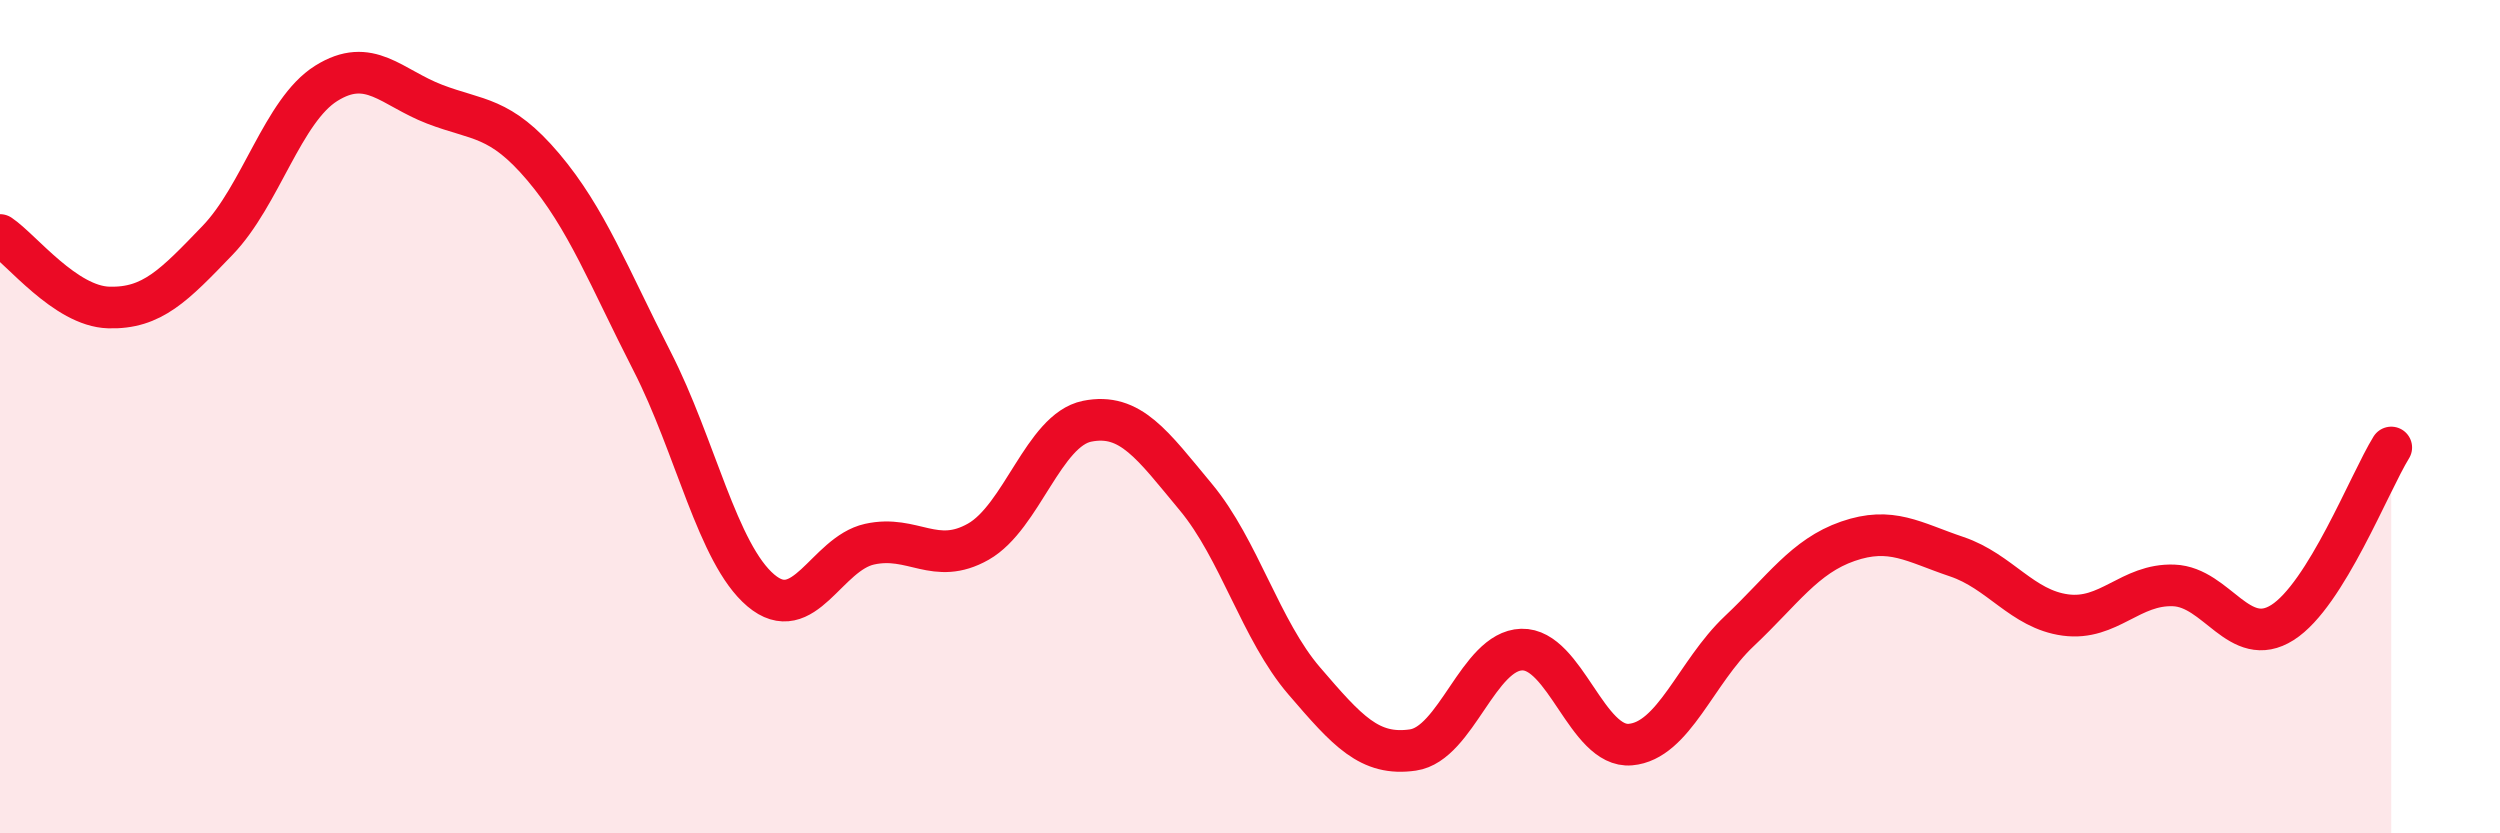
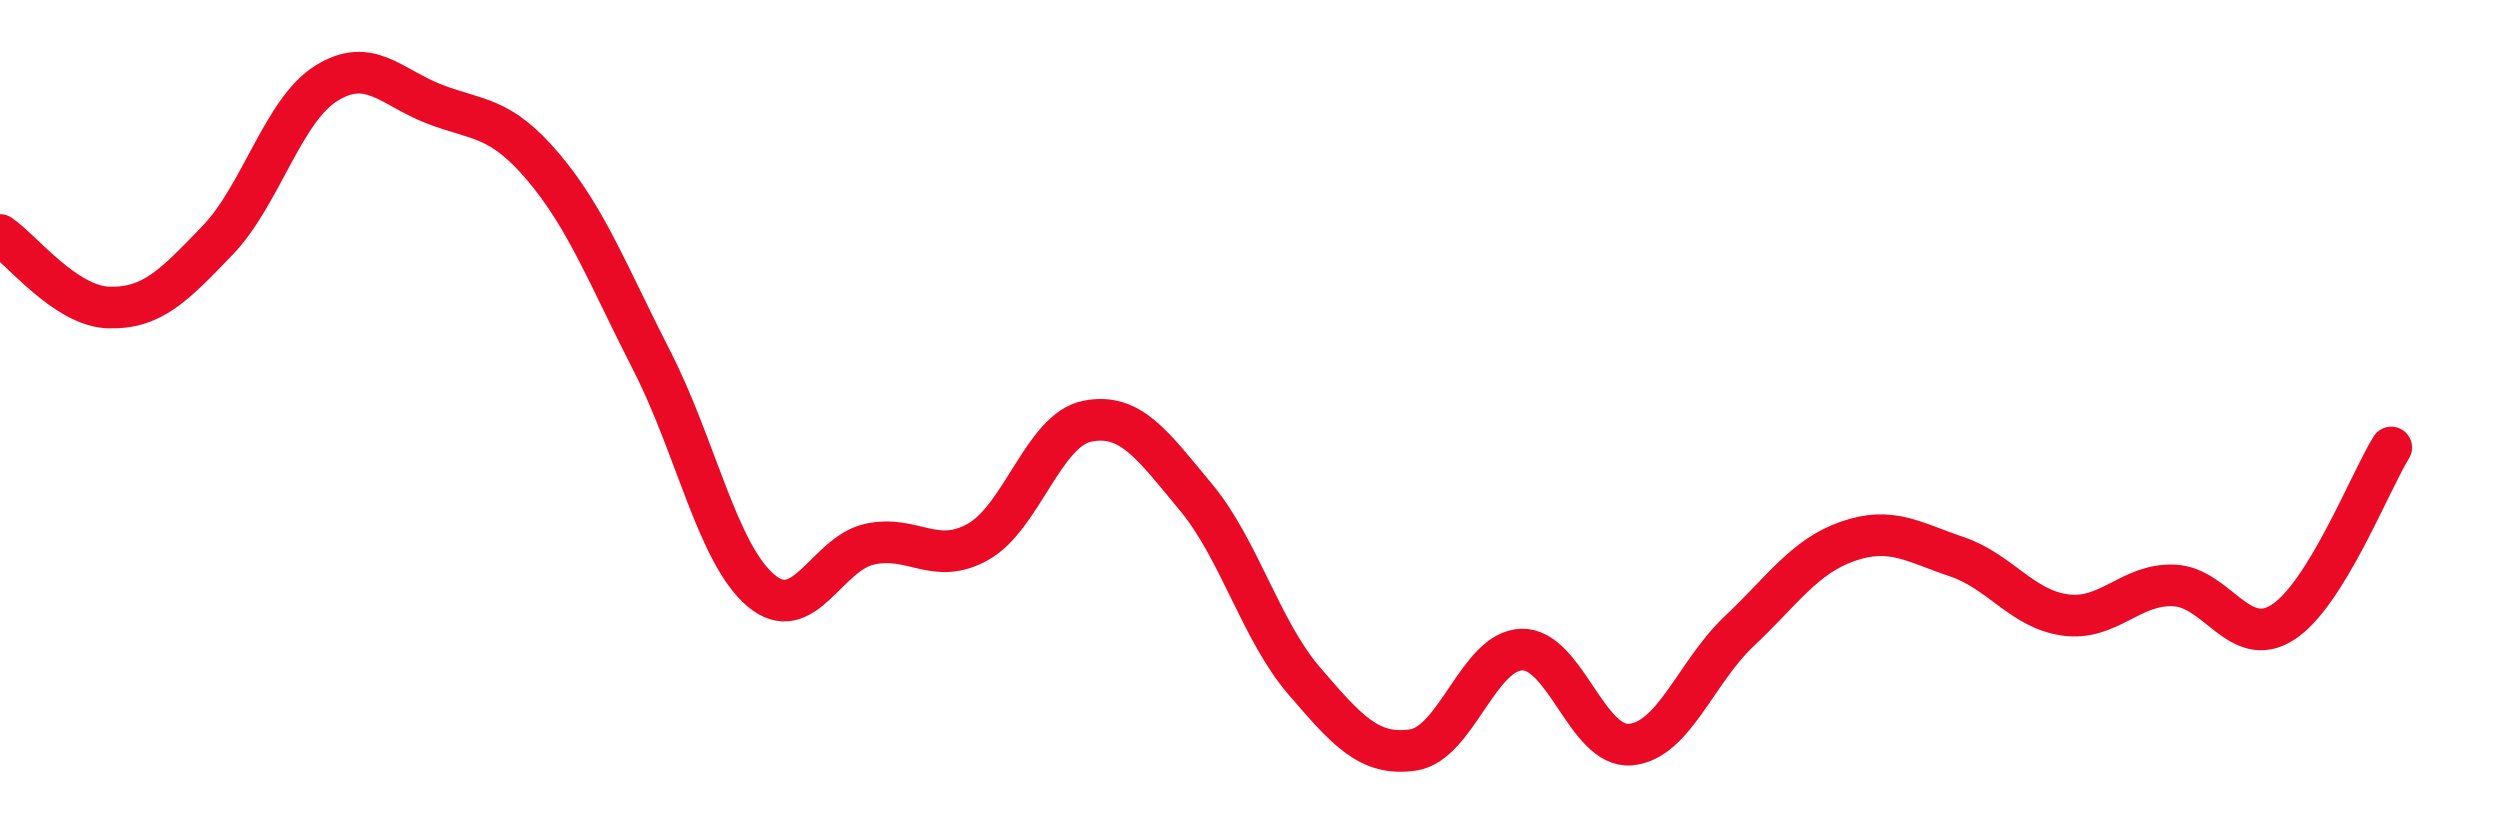
<svg xmlns="http://www.w3.org/2000/svg" width="60" height="20" viewBox="0 0 60 20">
-   <path d="M 0,5.64 C 0.52,5.99 1.57,7.35 2.61,7.38 C 3.65,7.41 4.18,6.85 5.22,5.77 C 6.26,4.69 6.79,2.65 7.83,2 C 8.87,1.35 9.39,2.1 10.43,2.5 C 11.47,2.9 12,2.78 13.04,4.01 C 14.08,5.24 14.61,6.64 15.65,8.67 C 16.69,10.7 17.22,13.29 18.26,14.17 C 19.3,15.05 19.83,13.29 20.87,13.06 C 21.91,12.83 22.44,13.59 23.48,13 C 24.52,12.41 25.05,10.32 26.09,10.11 C 27.13,9.9 27.66,10.68 28.7,11.93 C 29.74,13.18 30.26,15.13 31.3,16.34 C 32.34,17.55 32.87,18.15 33.91,18 C 34.95,17.85 35.48,15.62 36.52,15.59 C 37.56,15.56 38.09,17.96 39.13,17.87 C 40.17,17.78 40.7,16.13 41.74,15.15 C 42.78,14.17 43.31,13.35 44.35,12.99 C 45.39,12.63 45.92,13.01 46.96,13.36 C 48,13.71 48.53,14.62 49.57,14.76 C 50.61,14.9 51.13,14.01 52.17,14.05 C 53.21,14.09 53.74,15.6 54.78,14.94 C 55.82,14.28 56.87,11.58 57.39,10.74L57.39 20L0 20Z" fill="#EB0A25" opacity="0.1" stroke-linecap="round" stroke-linejoin="round" />
  <path d="M 0,5.64 C 0.52,5.99 1.57,7.35 2.61,7.38 C 3.65,7.41 4.18,6.85 5.22,5.77 C 6.26,4.69 6.79,2.65 7.83,2 C 8.87,1.35 9.39,2.1 10.43,2.5 C 11.47,2.9 12,2.78 13.04,4.01 C 14.08,5.24 14.61,6.64 15.65,8.67 C 16.69,10.7 17.22,13.29 18.26,14.17 C 19.3,15.05 19.83,13.29 20.87,13.06 C 21.91,12.83 22.44,13.59 23.48,13 C 24.52,12.41 25.05,10.32 26.09,10.11 C 27.13,9.9 27.66,10.68 28.7,11.93 C 29.74,13.18 30.26,15.13 31.3,16.34 C 32.34,17.55 32.87,18.15 33.91,18 C 34.95,17.85 35.48,15.62 36.52,15.59 C 37.56,15.56 38.09,17.96 39.13,17.87 C 40.17,17.78 40.7,16.13 41.74,15.15 C 42.78,14.17 43.31,13.35 44.35,12.99 C 45.39,12.63 45.92,13.01 46.96,13.36 C 48,13.71 48.53,14.62 49.57,14.76 C 50.61,14.9 51.13,14.01 52.17,14.05 C 53.21,14.09 53.74,15.6 54.78,14.94 C 55.82,14.28 56.87,11.58 57.39,10.74" stroke="#EB0A25" stroke-width="1" fill="none" stroke-linecap="round" stroke-linejoin="round" />
</svg>